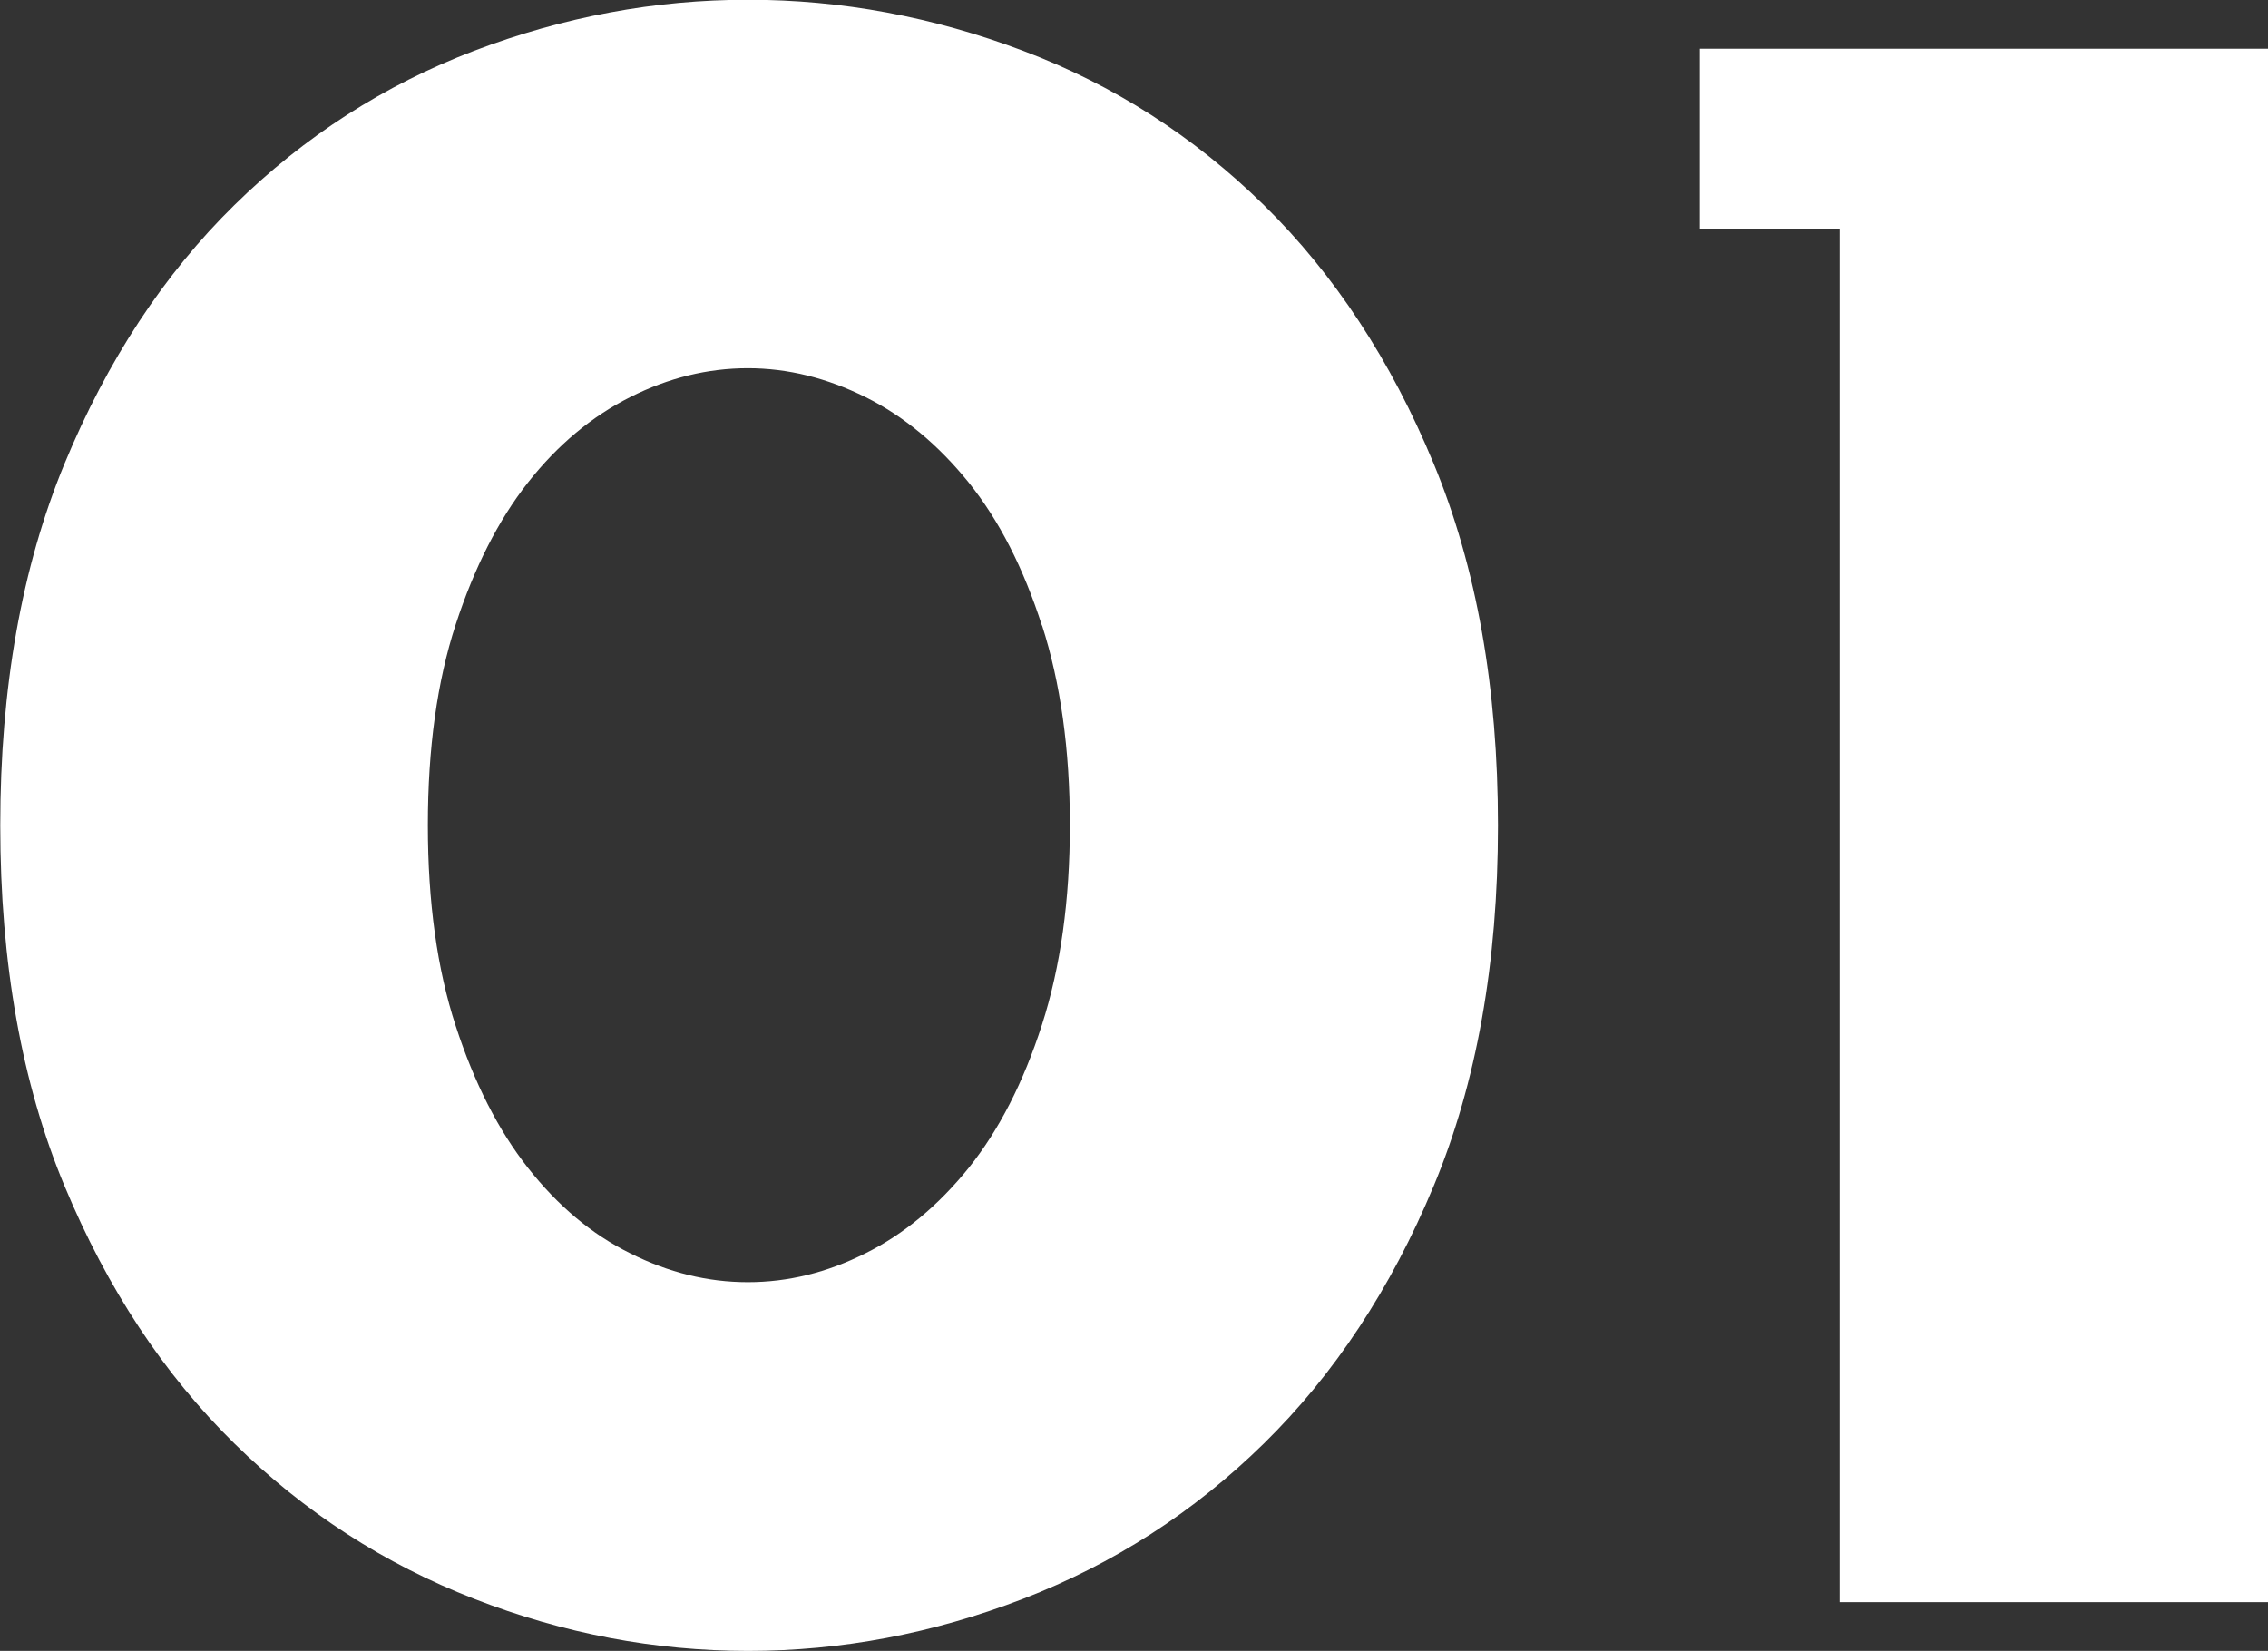
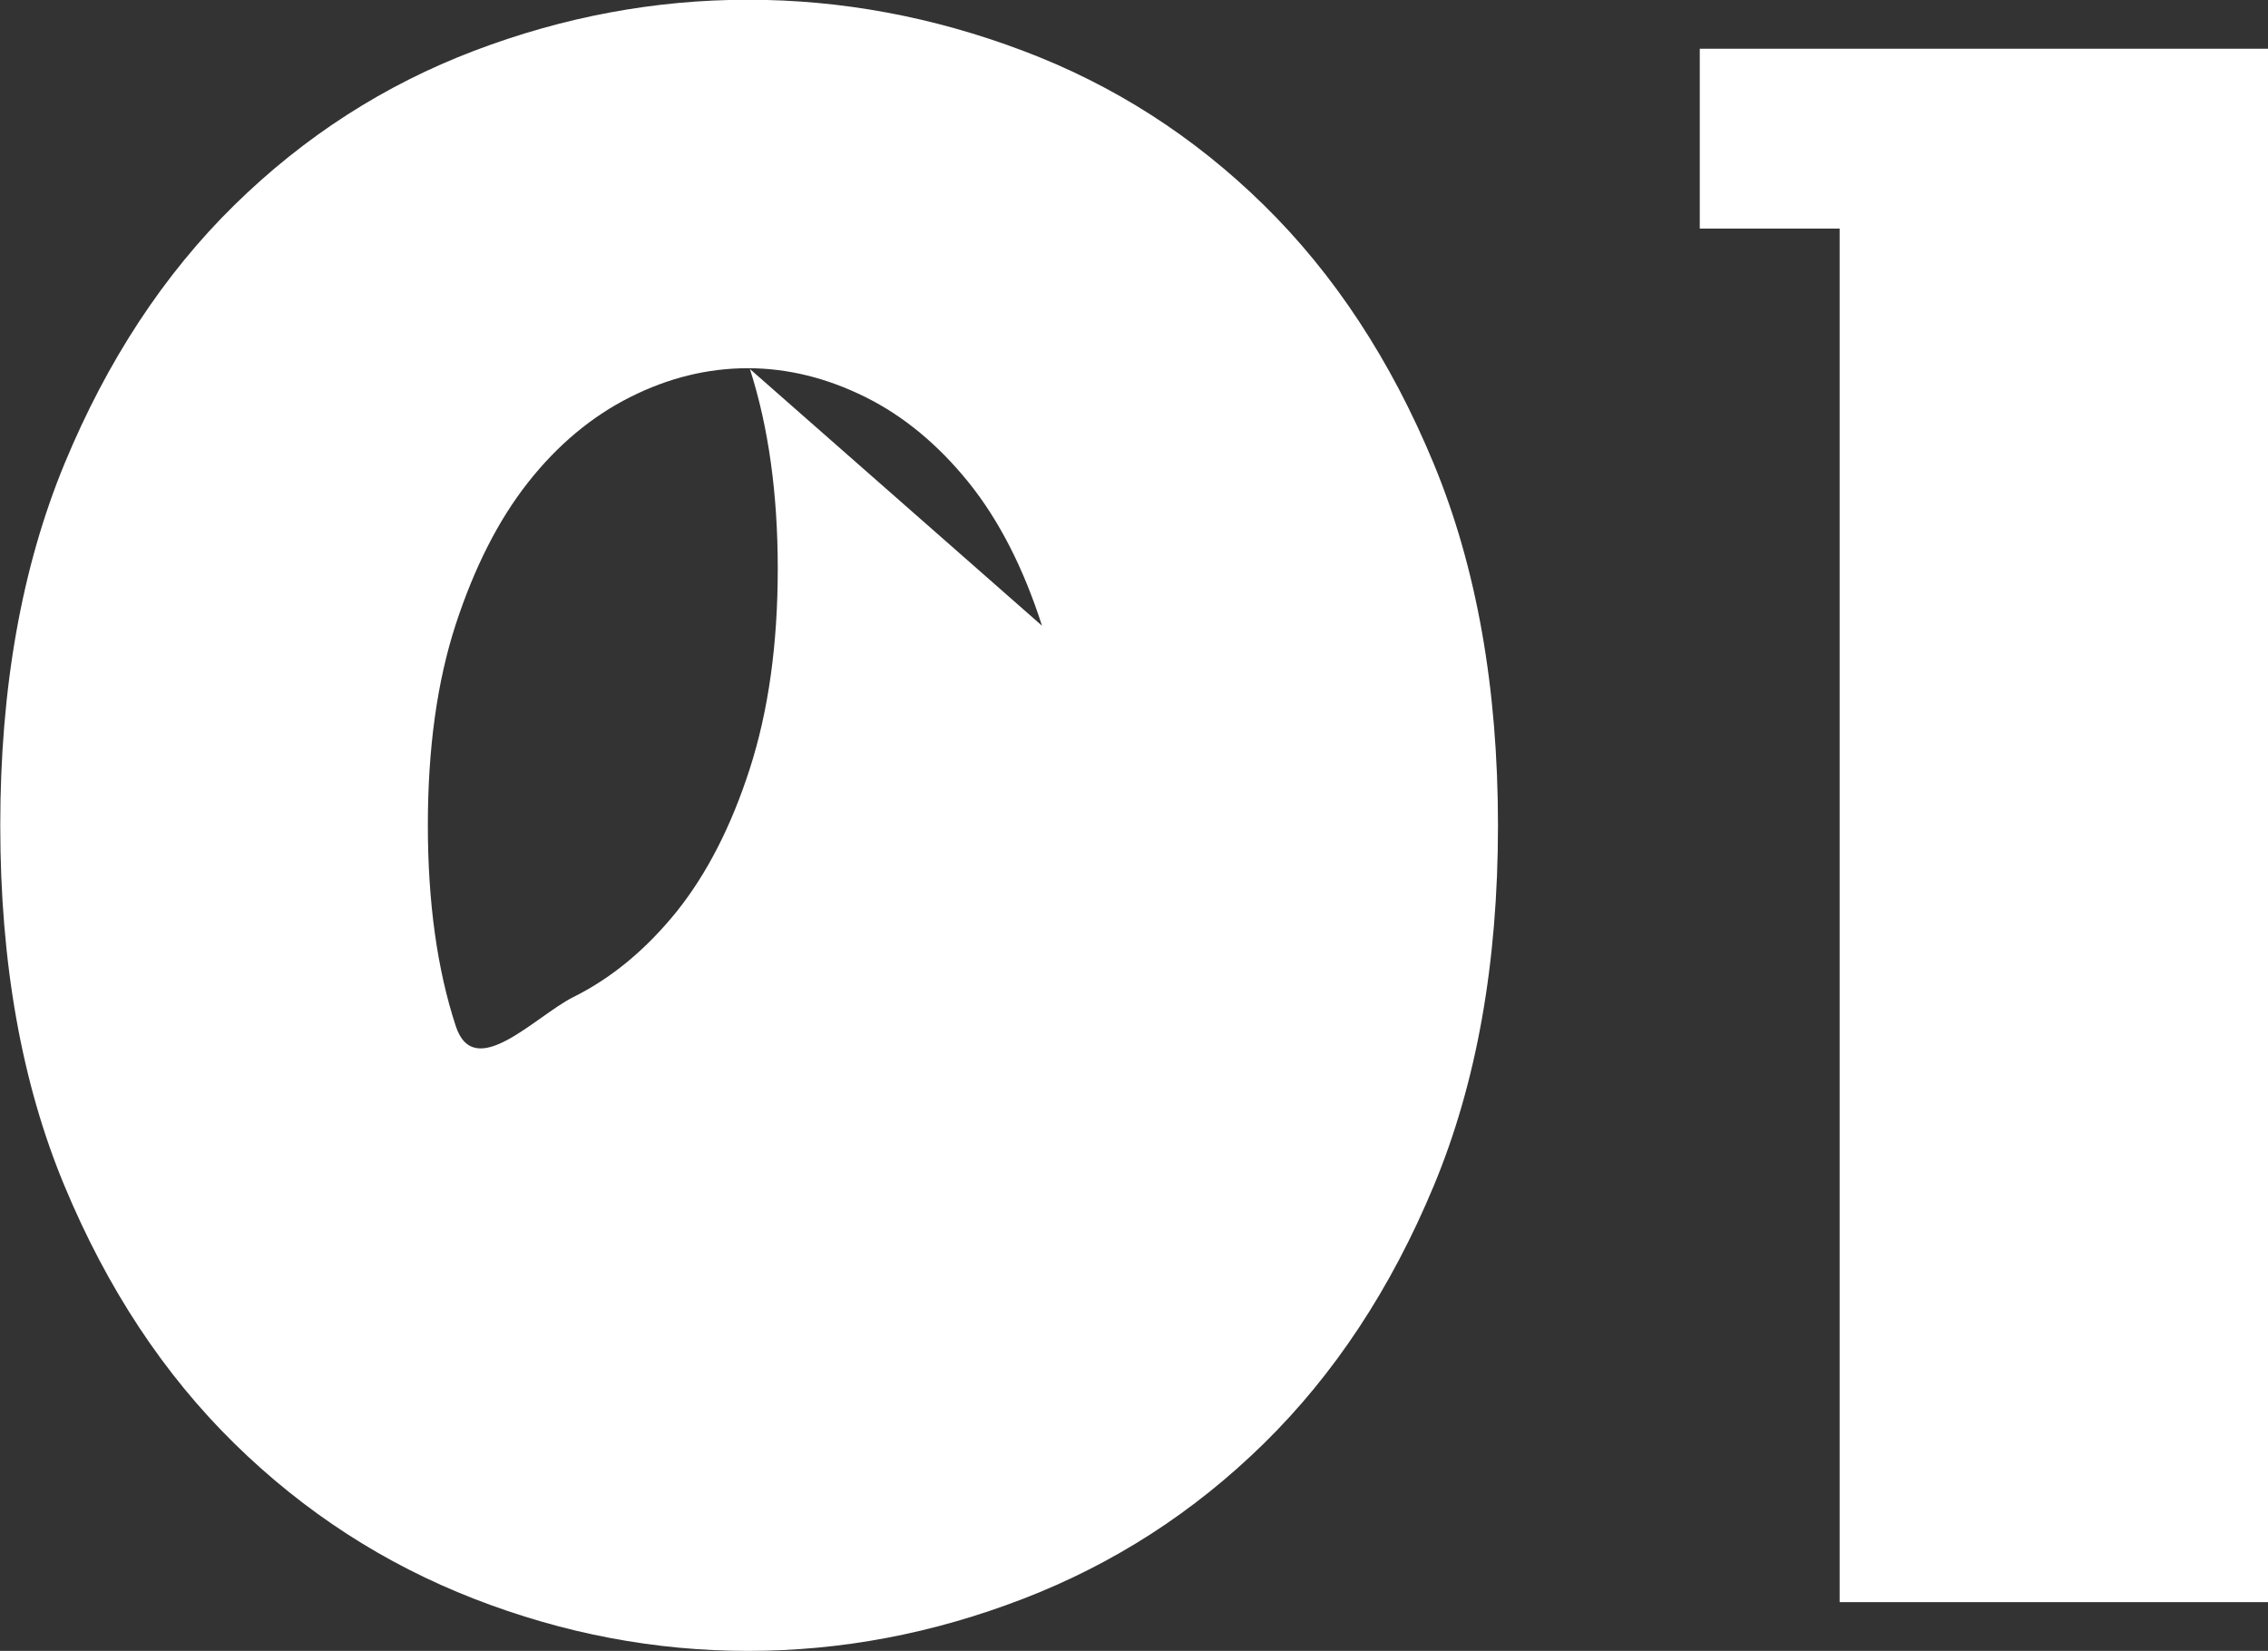
<svg xmlns="http://www.w3.org/2000/svg" id="_レイヤー_1" data-name="レイヤー_1" viewBox="0 0 87.89 63.98">
  <rect x="0" y="0" width="87.89" height="63.98" fill="#333333" stroke="none" />
  <defs>
    <style>
      .cls-1 {
        fill: #fff;
        fill-rule: evenodd;
      }
    </style>
  </defs>
-   <path class="cls-1" d="M71.29,62.09V8.86h-5.42V1.89h22.02v60.2h-16.6ZM48.98,55.94c-2.72,2.67-5.83,4.67-9.33,6.02-3.5,1.35-7.05,2.02-10.66,2.02s-7.15-.67-10.62-2.02c-3.47-1.35-6.57-3.35-9.29-6.02-2.72-2.67-4.92-5.99-6.58-9.98-1.66-3.98-2.49-8.64-2.49-13.97s.83-10,2.49-14.02c1.66-4.01,3.86-7.35,6.58-10.02,2.72-2.67,5.82-4.66,9.29-5.98,3.47-1.32,7.01-1.98,10.62-1.98s7.17.66,10.66,1.98c3.5,1.32,6.61,3.31,9.33,5.98,2.72,2.67,4.92,6.01,6.58,10.02,1.66,4.01,2.49,8.69,2.49,14.02s-.83,9.99-2.49,13.97c-1.66,3.99-3.86,7.31-6.58,9.98ZM40.38,24.25c-.72-2.24-1.66-4.08-2.84-5.55-1.18-1.46-2.51-2.57-4-3.31-1.49-.74-3.01-1.12-4.56-1.12s-3.07.37-4.56,1.12c-1.49.75-2.81,1.85-3.96,3.31-1.15,1.46-2.08,3.3-2.8,5.5-.72,2.21-1.08,4.8-1.08,7.78s.36,5.58,1.08,7.78c.72,2.21,1.65,4.04,2.8,5.5,1.15,1.46,2.46,2.57,3.96,3.31,1.49.75,3.01,1.12,4.56,1.12s3.07-.37,4.56-1.12c1.49-.74,2.82-1.85,4-3.31,1.17-1.46,2.12-3.31,2.84-5.55.72-2.24,1.08-4.82,1.08-7.74s-.36-5.5-1.08-7.74Z" />
+   <path class="cls-1" d="M71.29,62.09V8.86h-5.42V1.89h22.02v60.2h-16.6ZM48.98,55.94c-2.72,2.67-5.83,4.67-9.33,6.02-3.5,1.35-7.05,2.02-10.66,2.02s-7.15-.67-10.62-2.02c-3.47-1.35-6.57-3.35-9.29-6.02-2.72-2.67-4.92-5.99-6.58-9.98-1.66-3.98-2.49-8.64-2.49-13.97s.83-10,2.49-14.02c1.66-4.01,3.86-7.35,6.58-10.02,2.72-2.67,5.82-4.66,9.29-5.98,3.47-1.32,7.01-1.98,10.62-1.98s7.17.66,10.66,1.98c3.5,1.32,6.61,3.31,9.33,5.98,2.72,2.67,4.92,6.01,6.58,10.02,1.66,4.01,2.49,8.69,2.49,14.02s-.83,9.99-2.49,13.97c-1.66,3.99-3.86,7.31-6.58,9.98ZM40.38,24.25c-.72-2.24-1.66-4.08-2.84-5.55-1.18-1.46-2.51-2.57-4-3.31-1.49-.74-3.01-1.12-4.56-1.12s-3.07.37-4.56,1.12c-1.49.75-2.81,1.85-3.96,3.31-1.15,1.46-2.08,3.3-2.8,5.5-.72,2.21-1.08,4.8-1.08,7.78s.36,5.58,1.08,7.78s3.07-.37,4.56-1.12c1.49-.74,2.82-1.85,4-3.31,1.17-1.46,2.12-3.31,2.84-5.55.72-2.24,1.08-4.82,1.08-7.74s-.36-5.5-1.08-7.74Z" />
</svg>